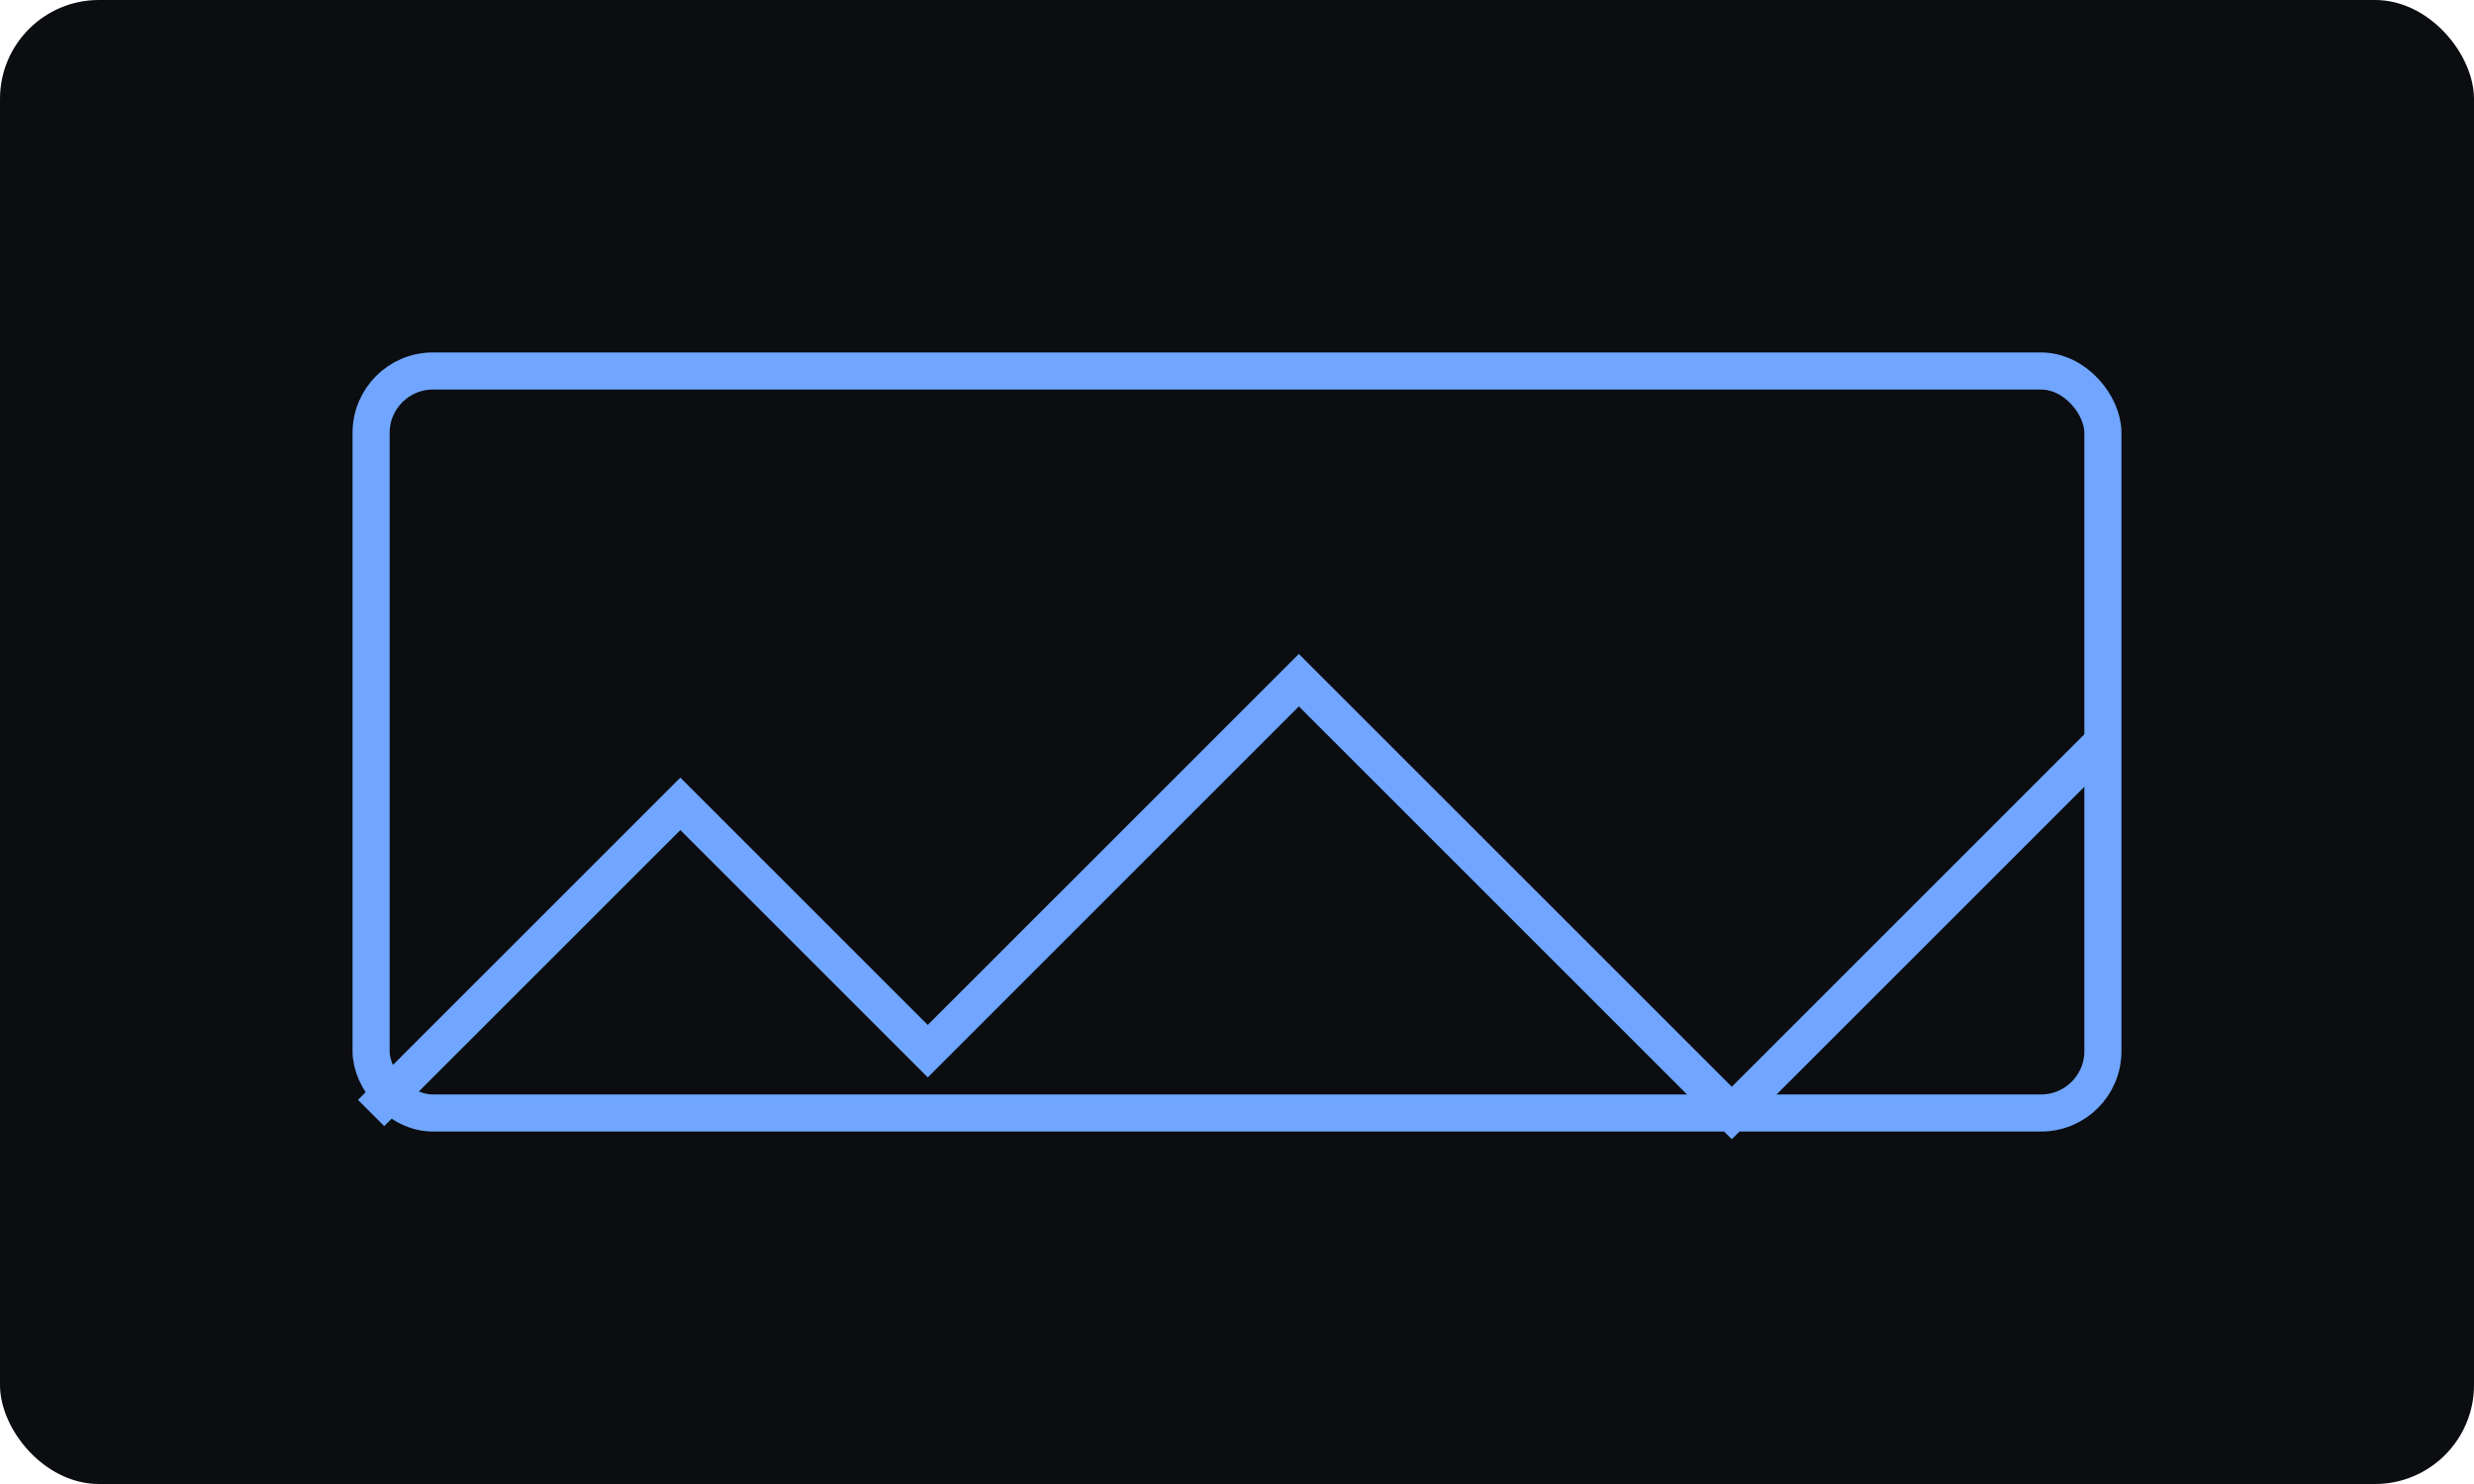
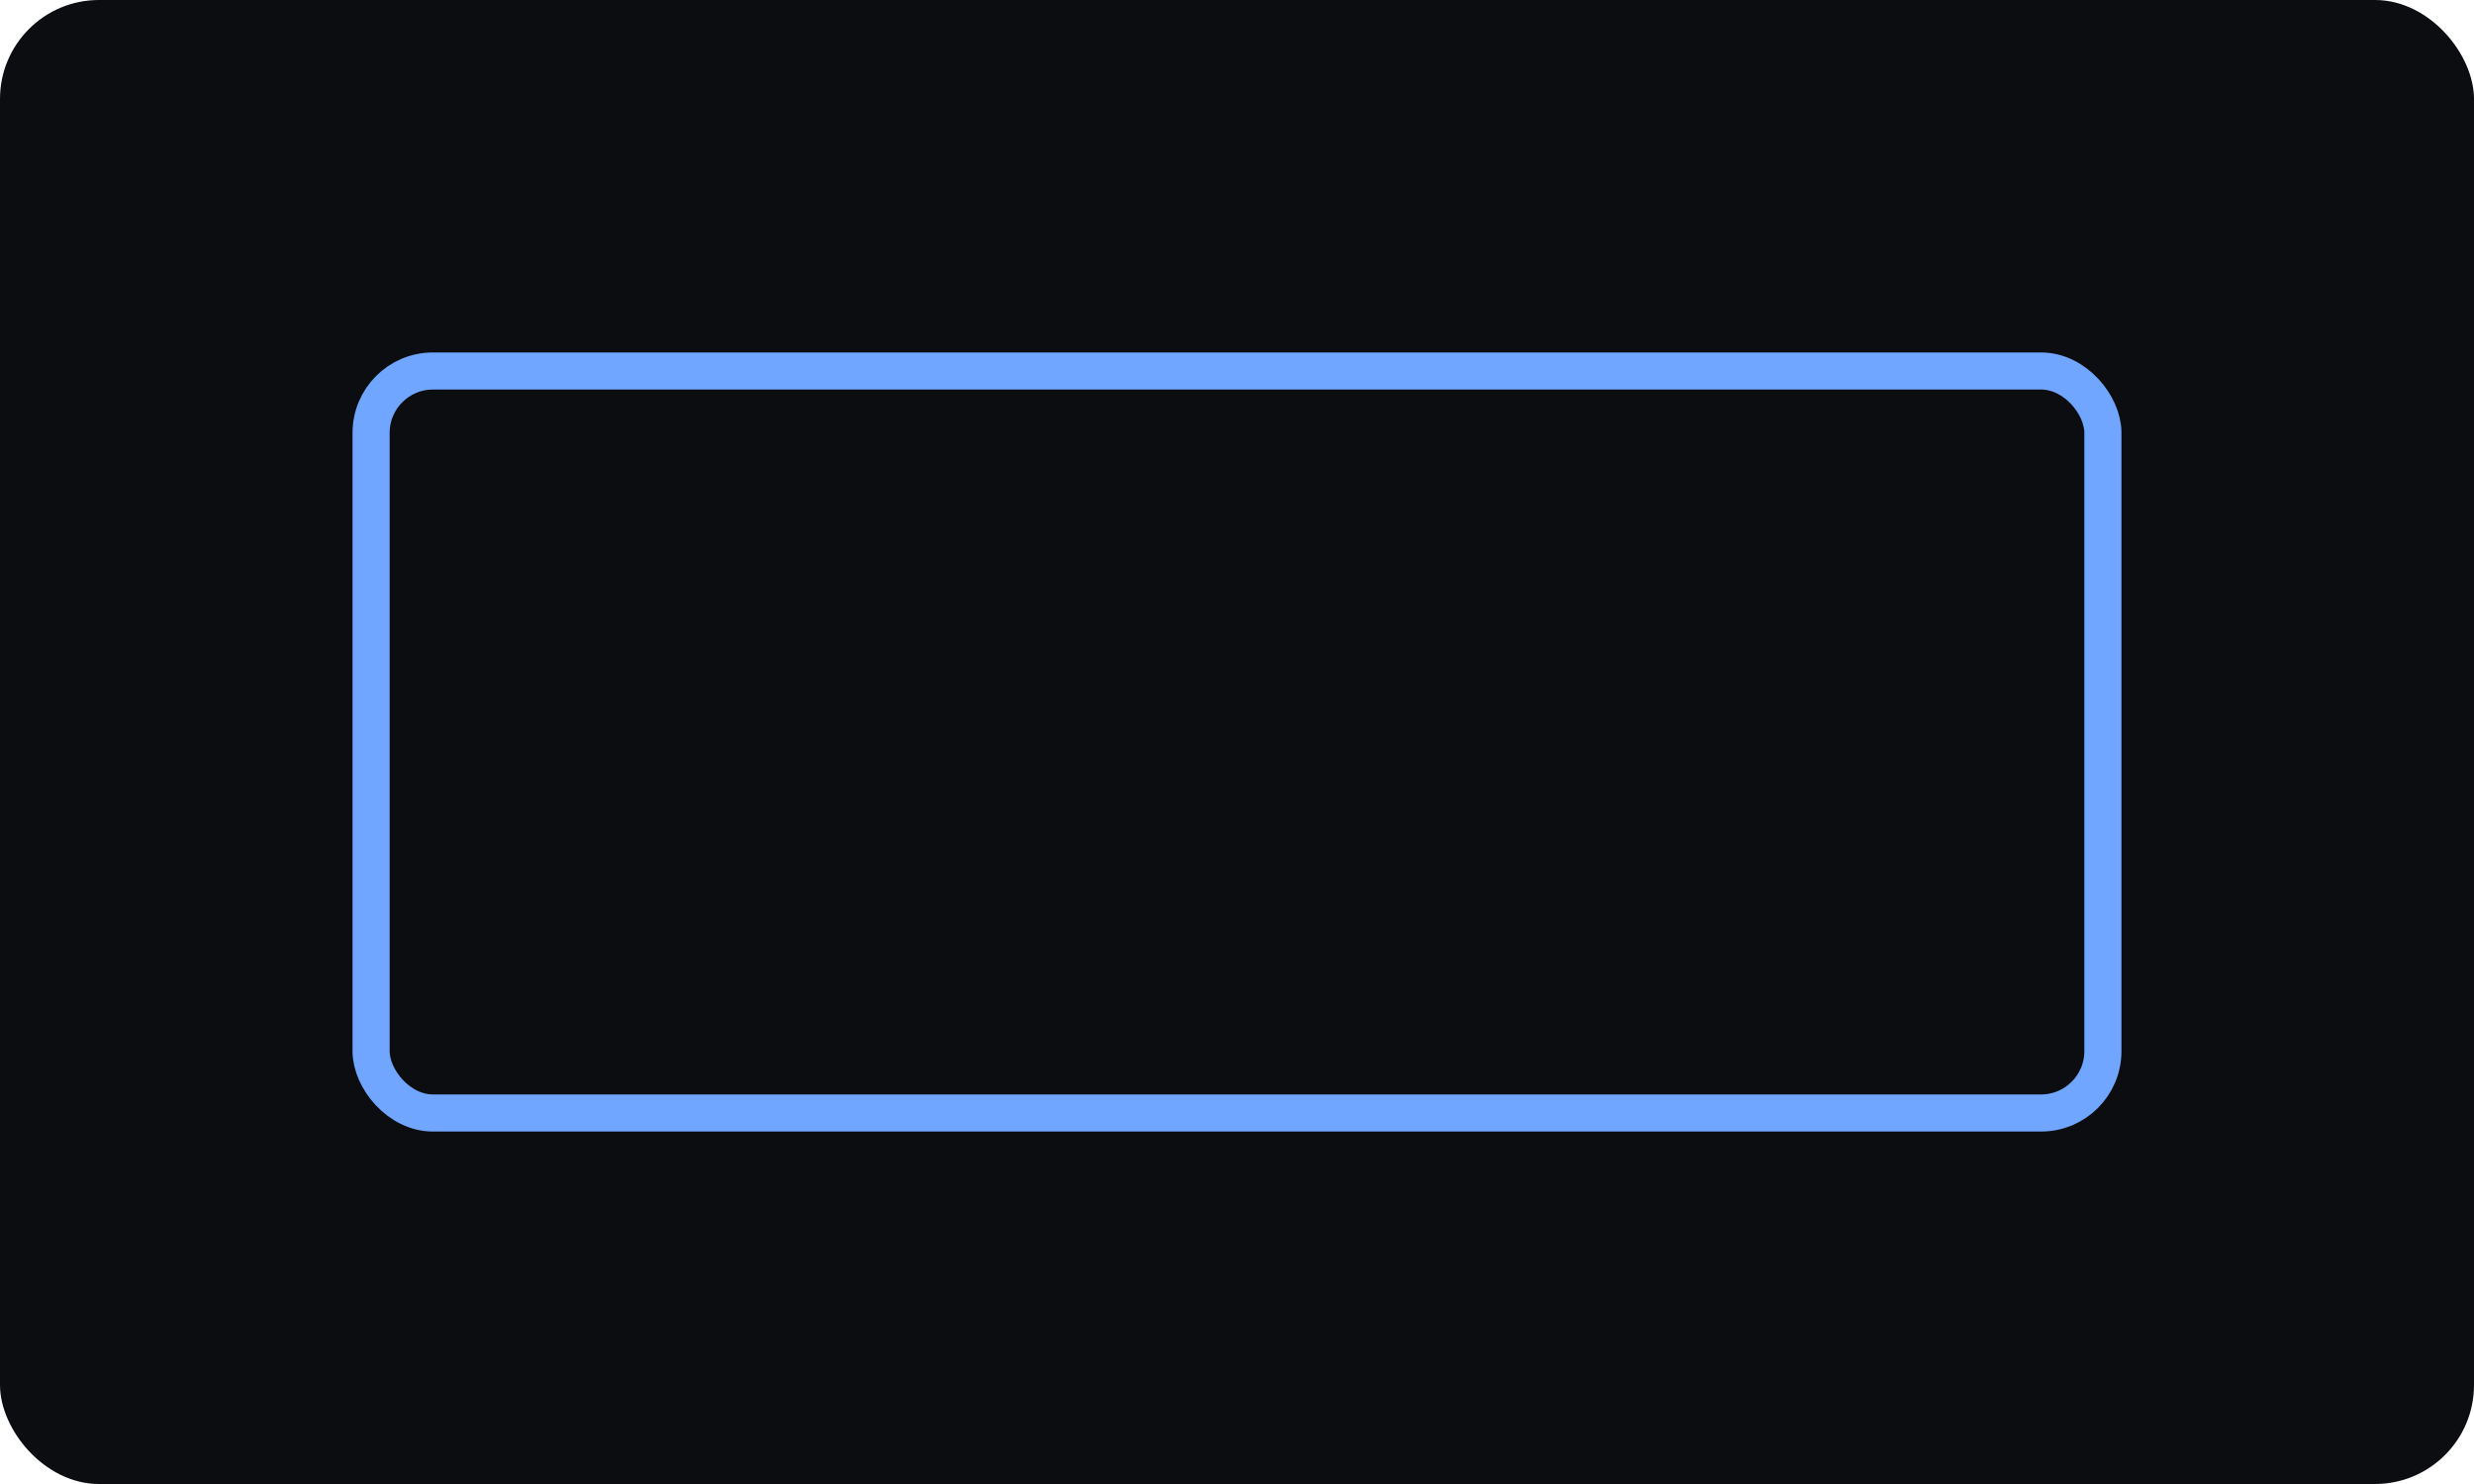
<svg xmlns="http://www.w3.org/2000/svg" viewBox="0 0 400 240">
  <rect width="400" height="240" rx="16" fill="#0b0d10" />
  <g fill="none" stroke="#70a6ff" stroke-width="6">
    <rect x="60" y="60" width="280" height="120" rx="10" />
-     <path d="M60 180l50-50 40 40 60-60 70 70 60-60" />
  </g>
</svg>